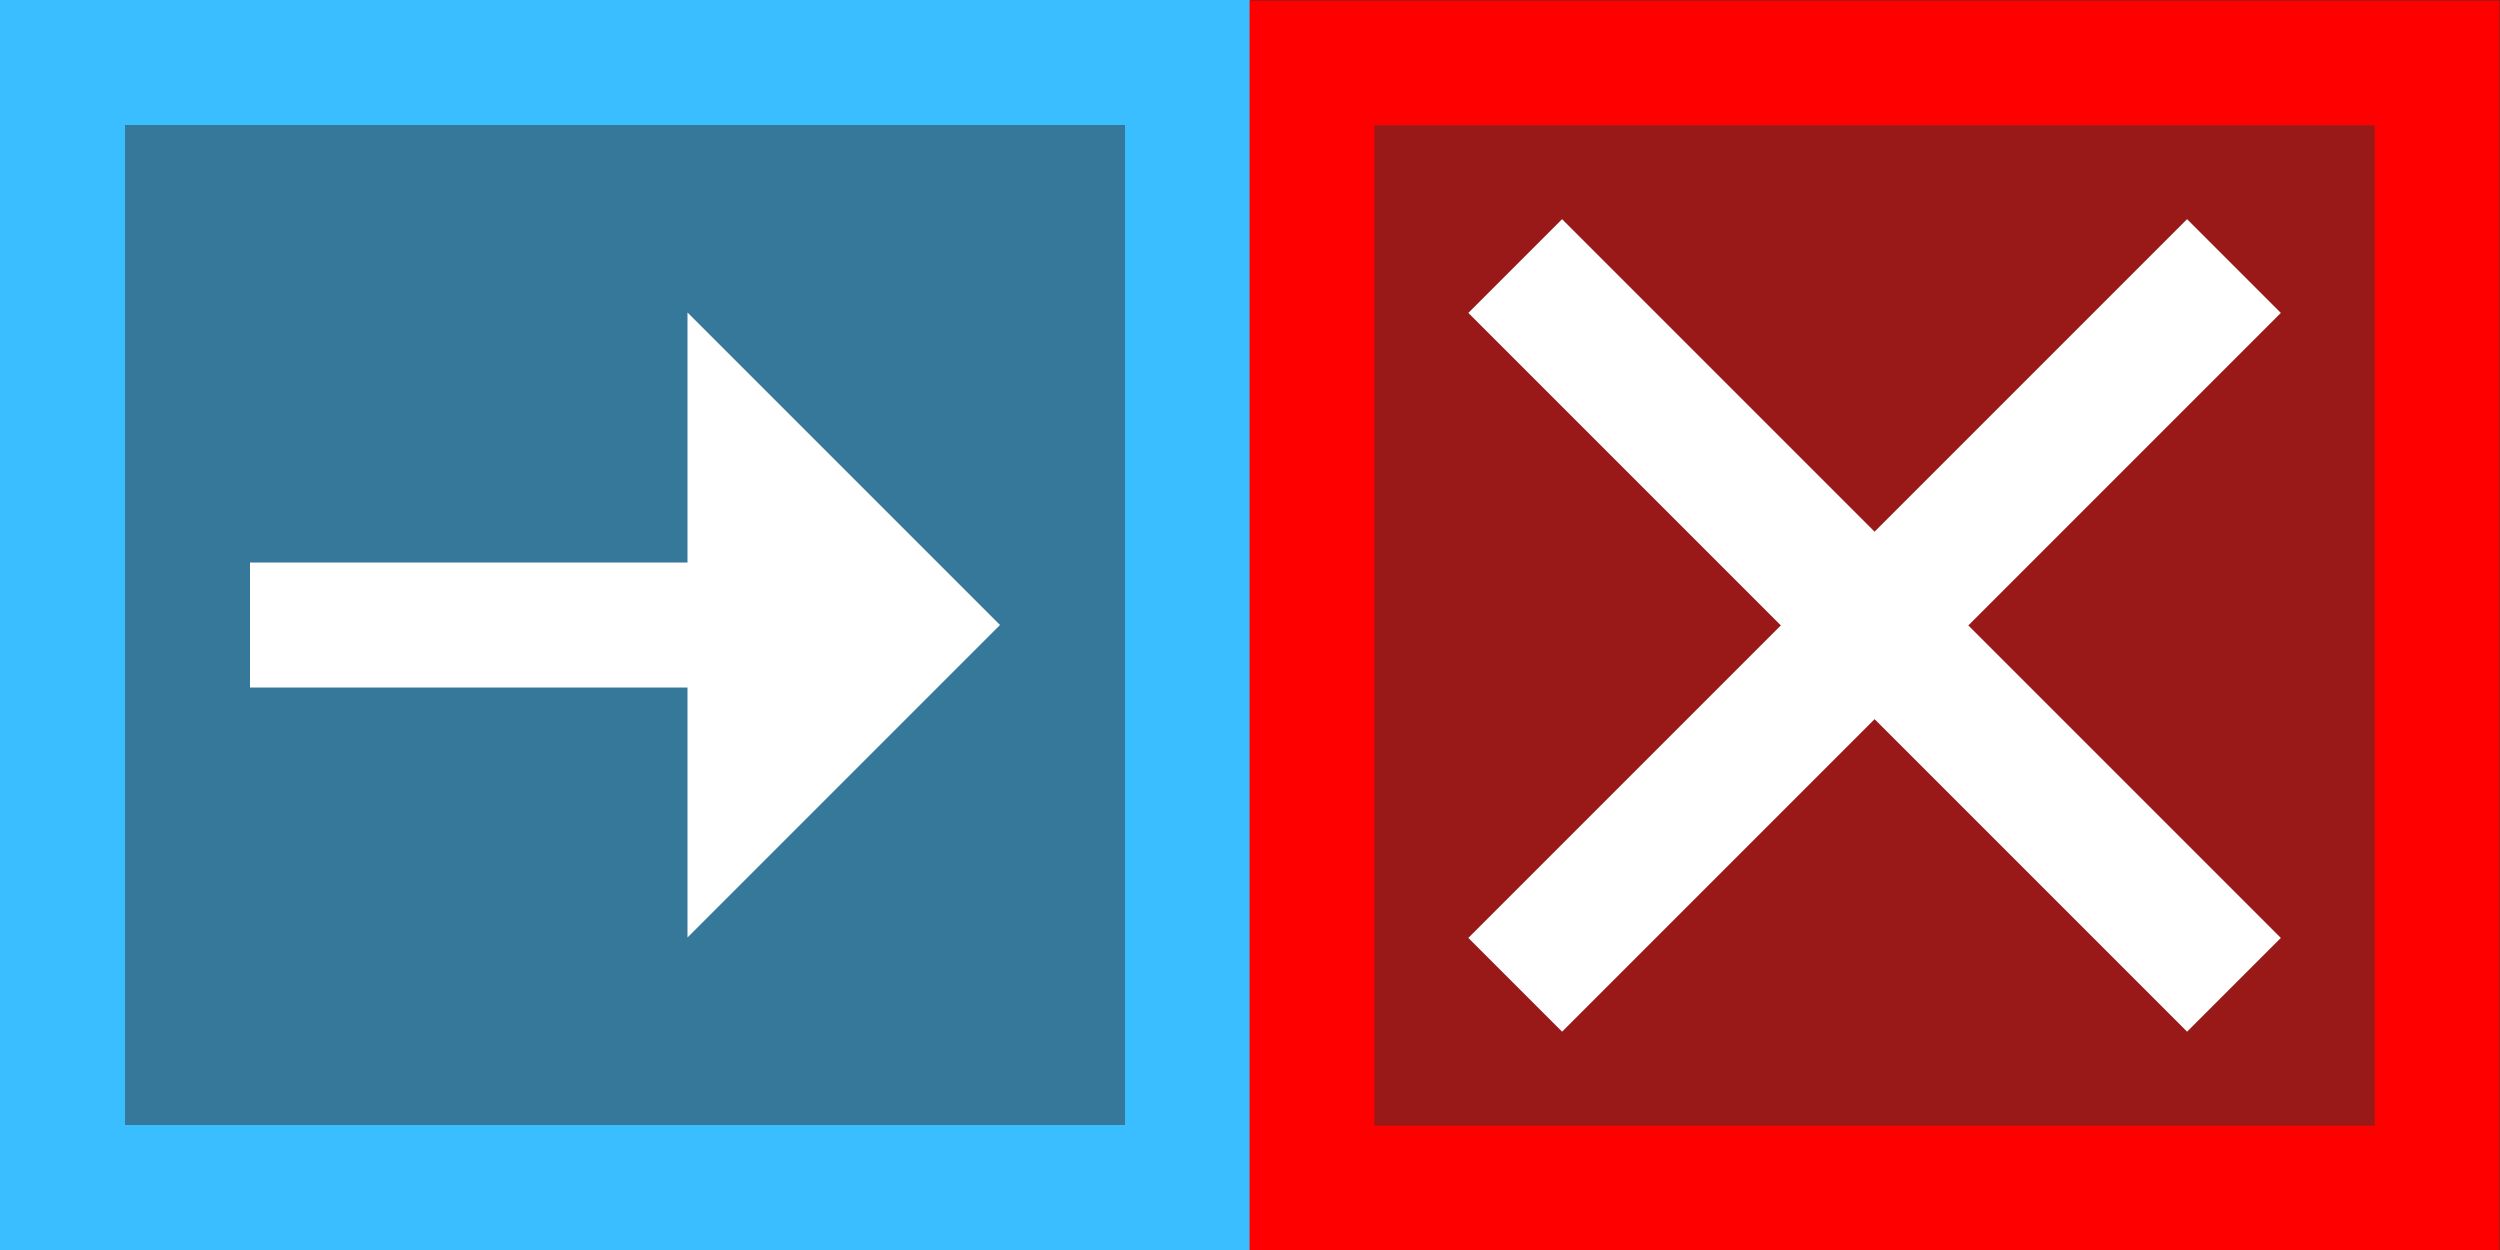
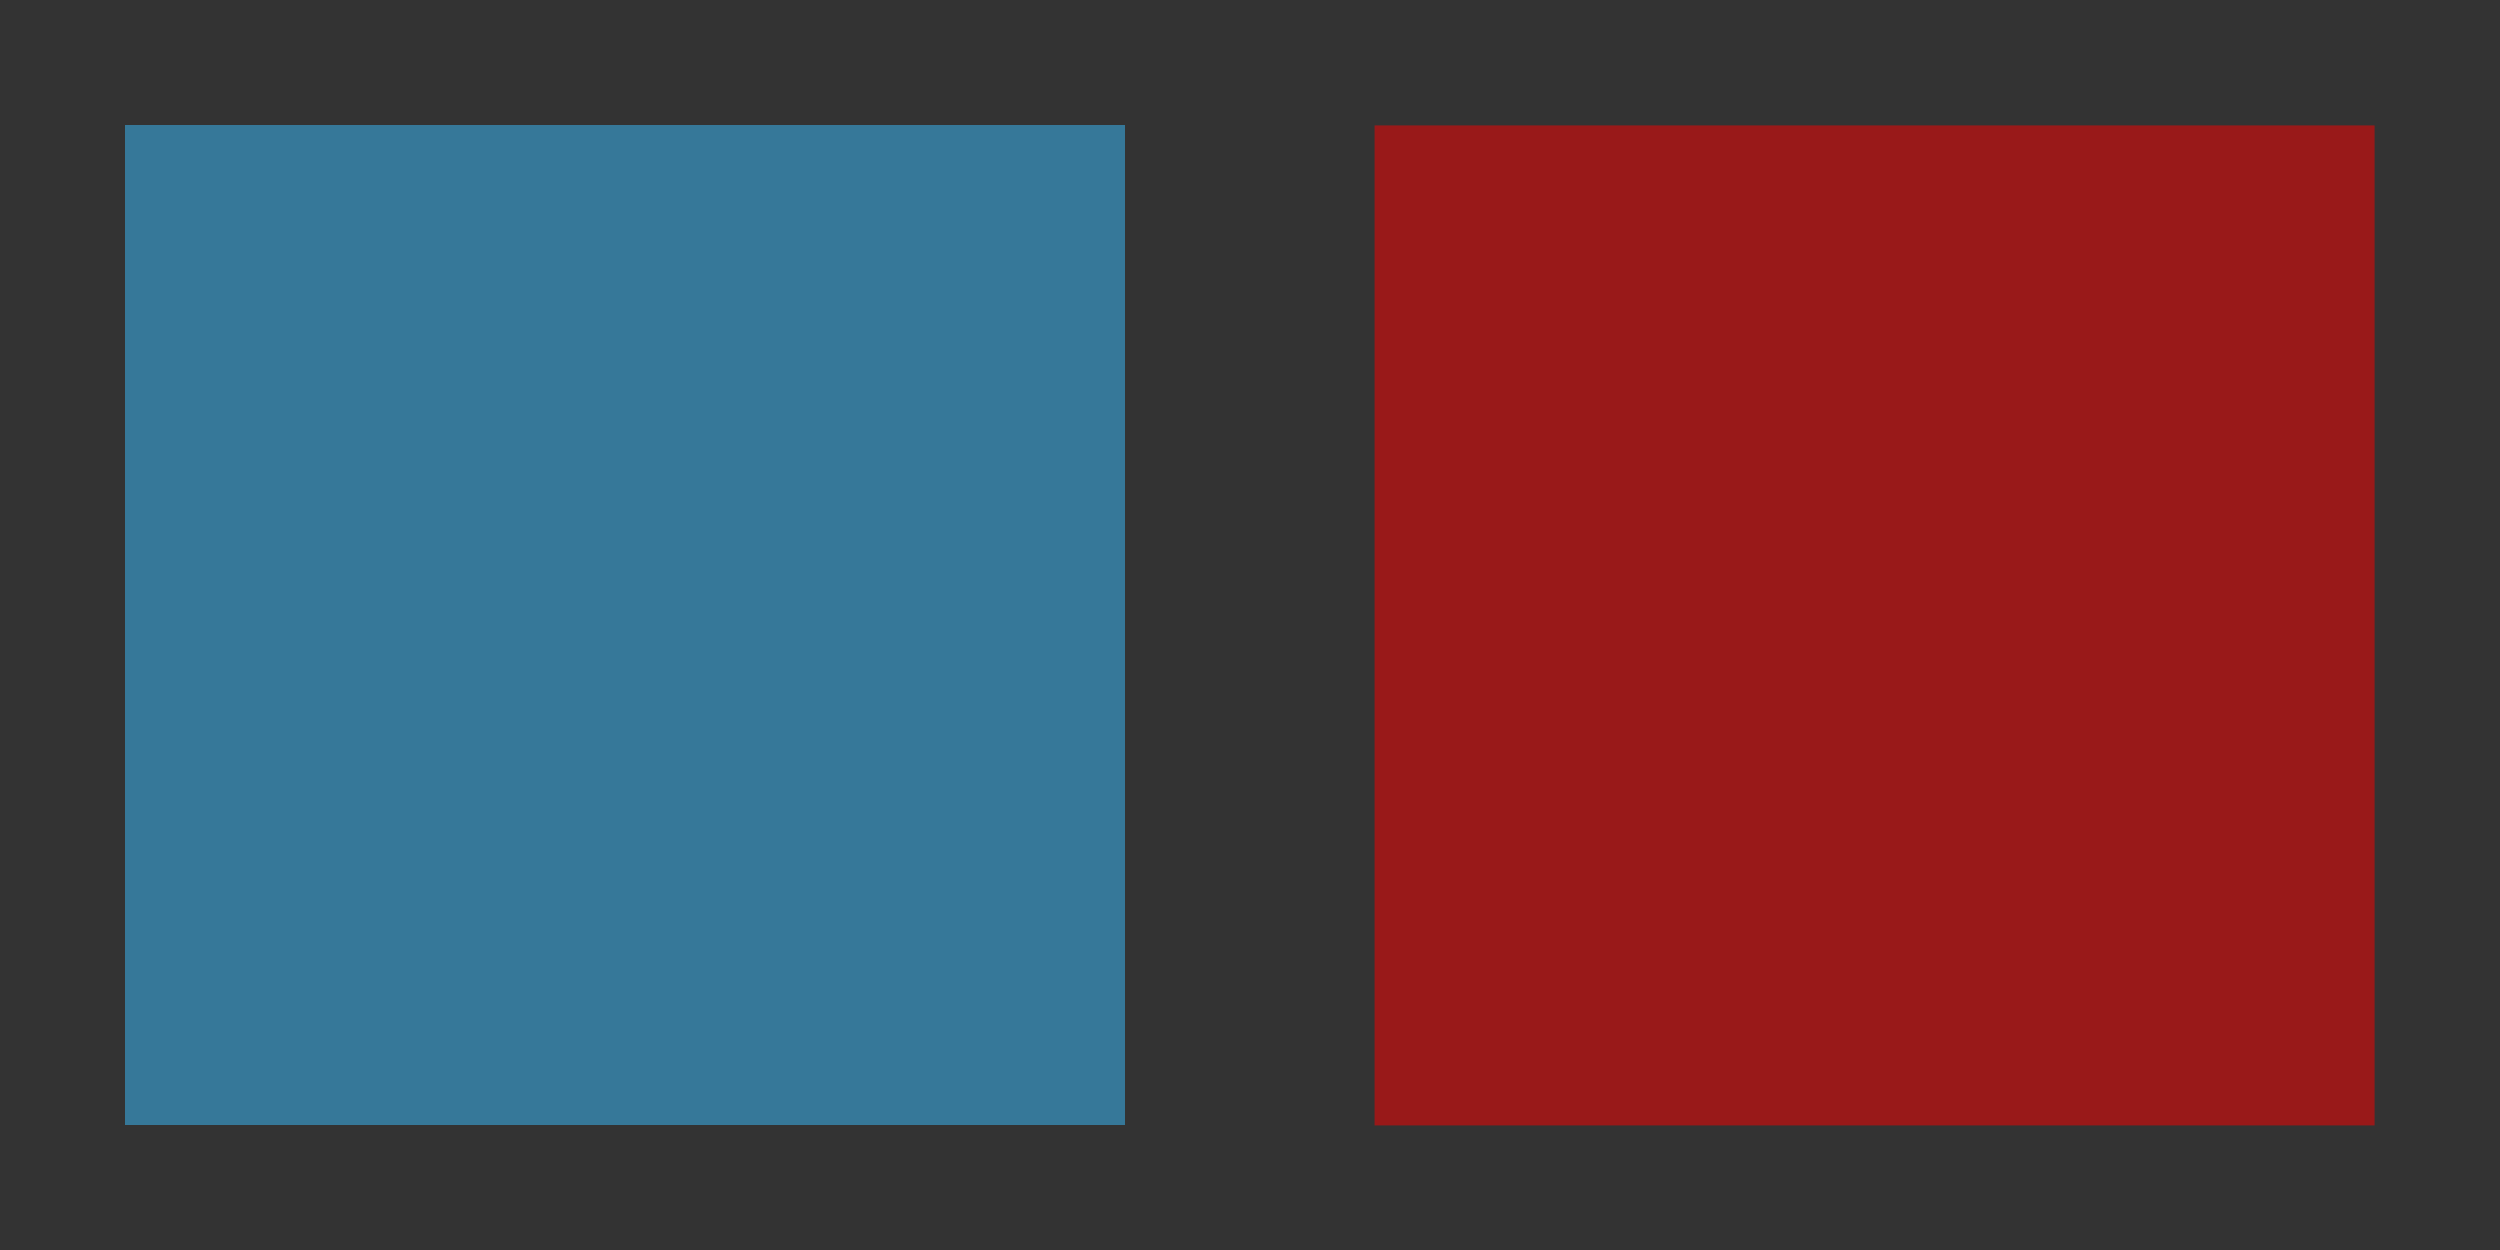
<svg xmlns="http://www.w3.org/2000/svg" width="6mm" height="3mm" version="1.1" viewBox="0 0 6 3">
  <rect x="0" y="0" width="6" height="3" fill="#333333" stroke="none" />
  <g transform="scale(.03)">
-     <path d="m0 0v100h100v-100zm10 10h80v80h-80z" fill="#3abeff" />
    <path d="m10 10h80v80h-80z" fill="#3abeff" fill-opacity=".5" stroke-linecap="square" />
-     <path d="m20 45h35v-20l25 25-25 25v-20h-35z" fill="#fff" stroke-linecap="square" />
  </g>
  <g transform="matrix(.03 0 0 .03 2.999 .001)">
-     <path d="m0 0v100h100v-100zm10 10h80v80h-80z" fill="#f00" />
    <path d="m10 10h80v80h-80z" fill="#f00" fill-opacity=".502" stroke-linecap="square" />
-     <path d="m25 17.5 25 25 25-25 7.5 7.5-25 25 25 25-7.5 7.5-25-25-25 25-7.5-7.5 25-25-25-25z" fill="#fff" stroke-linecap="square" />
  </g>
</svg>